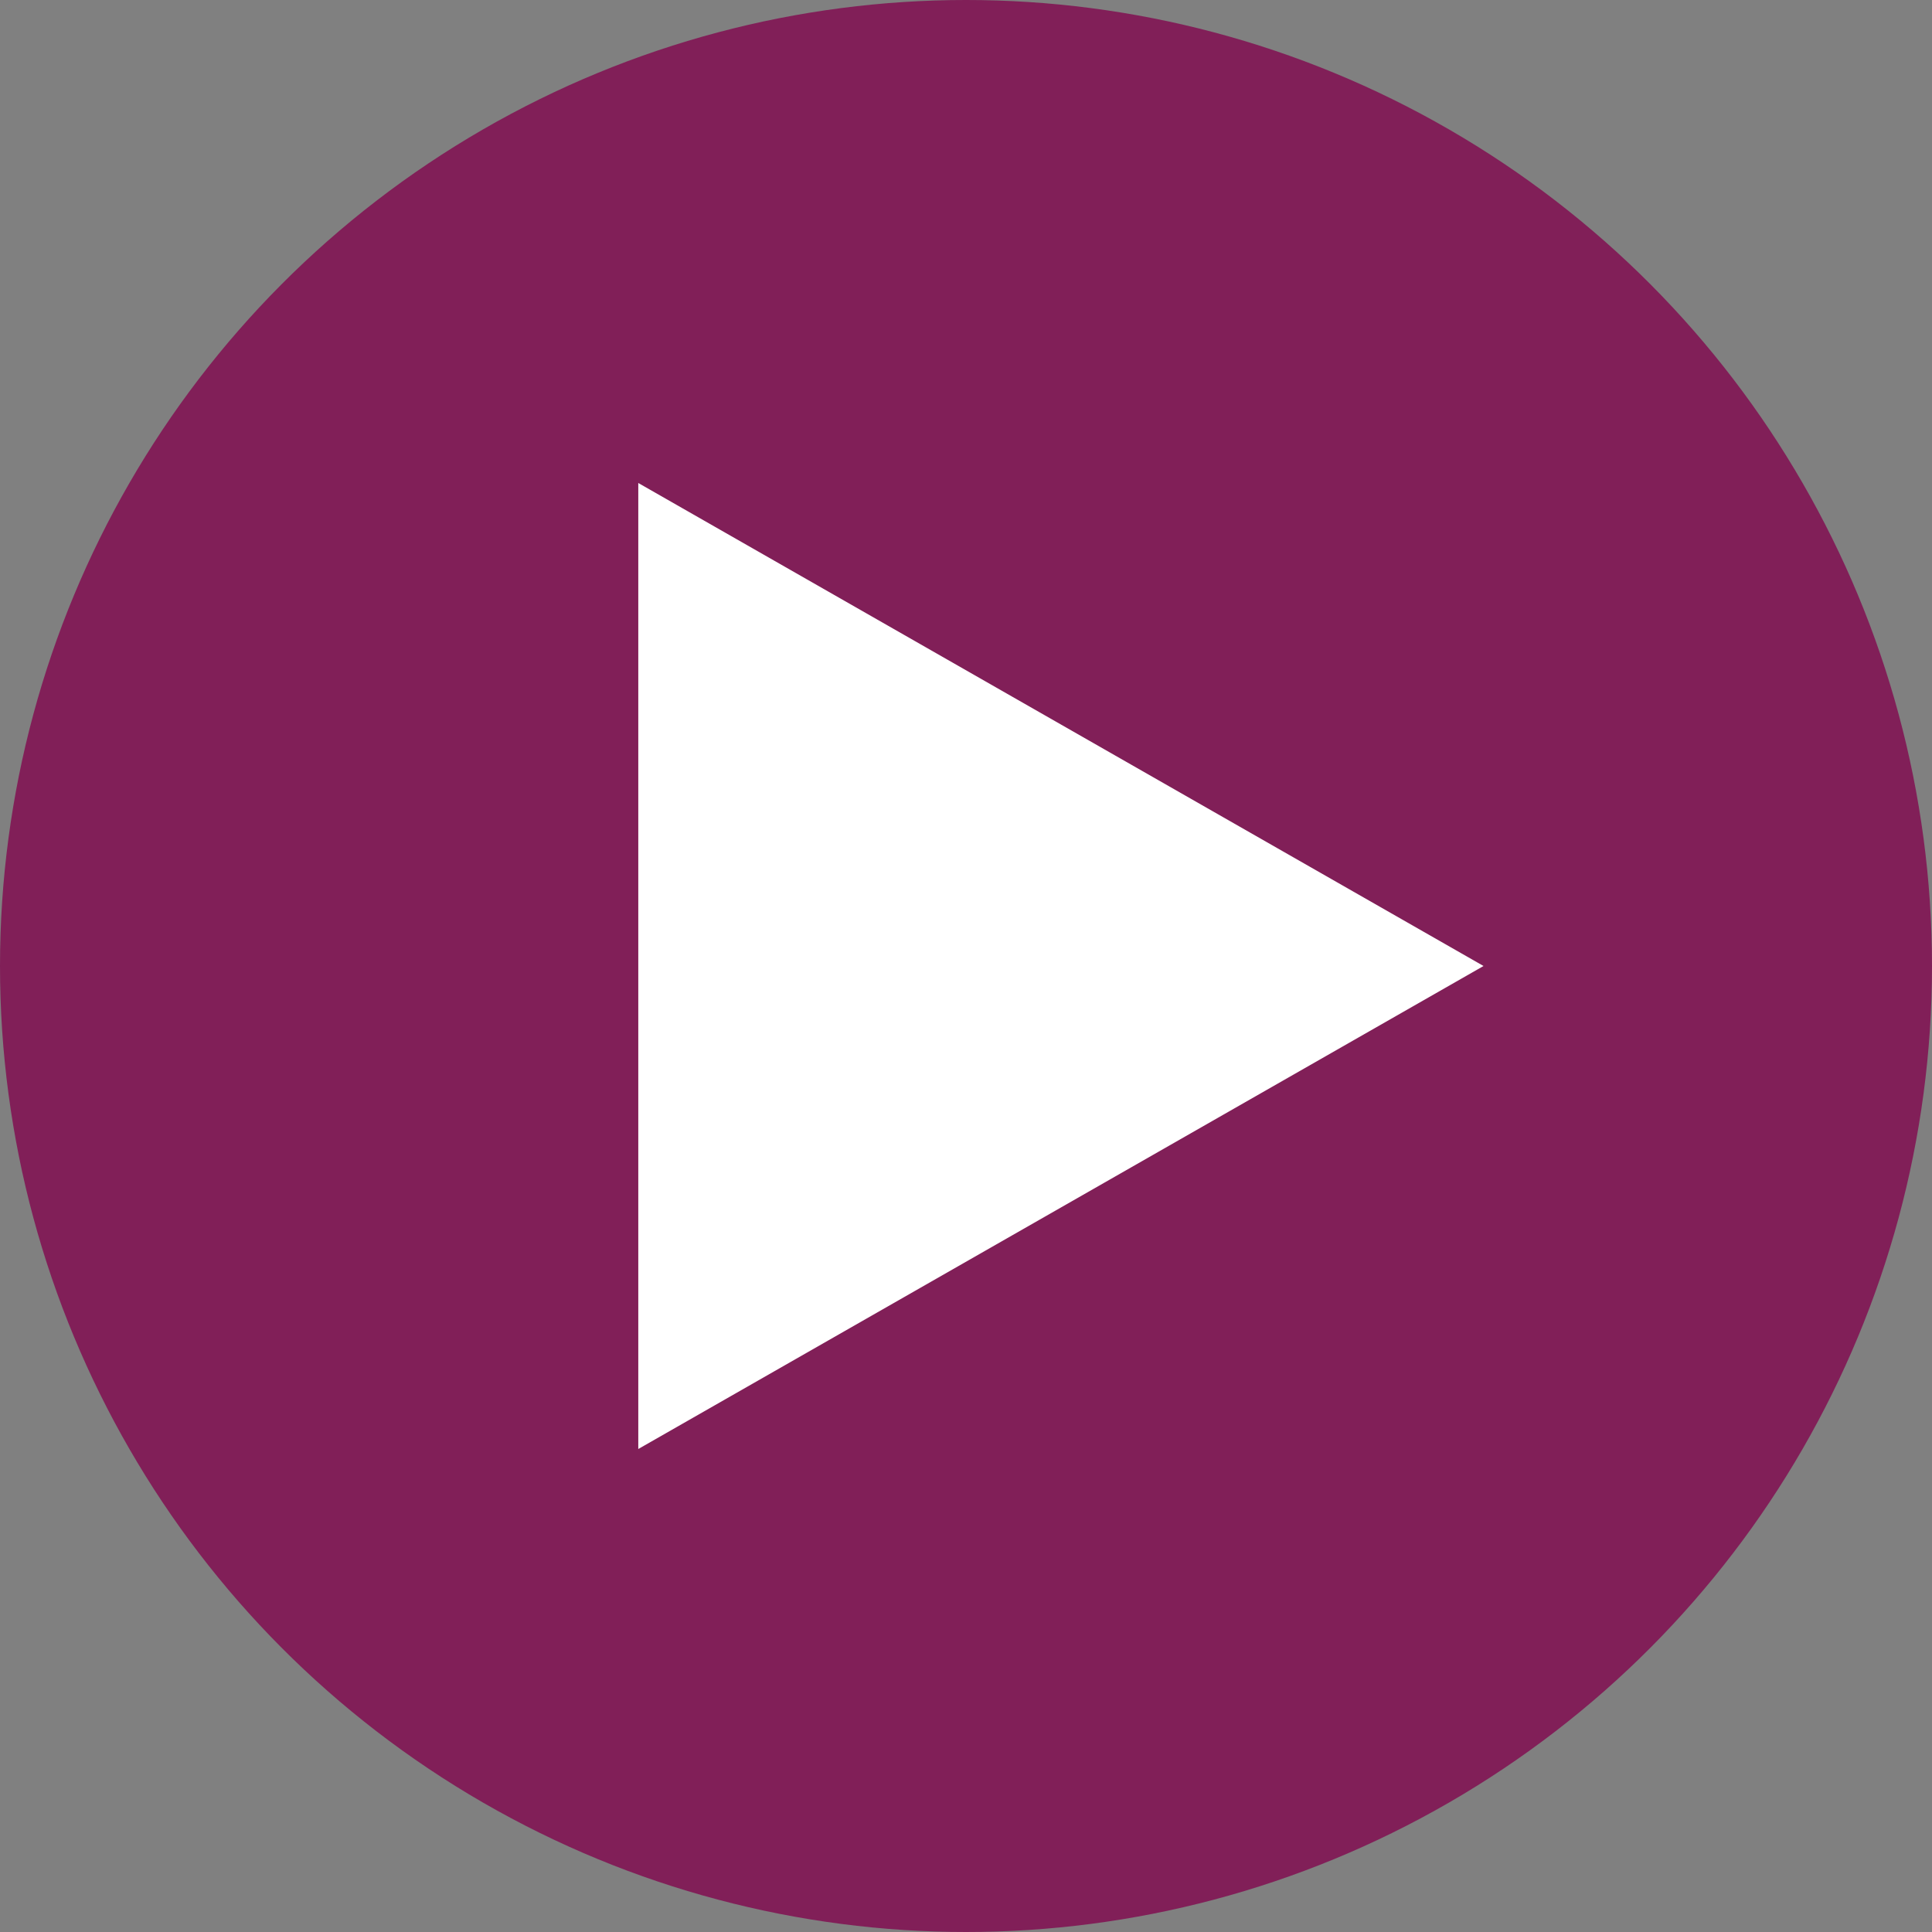
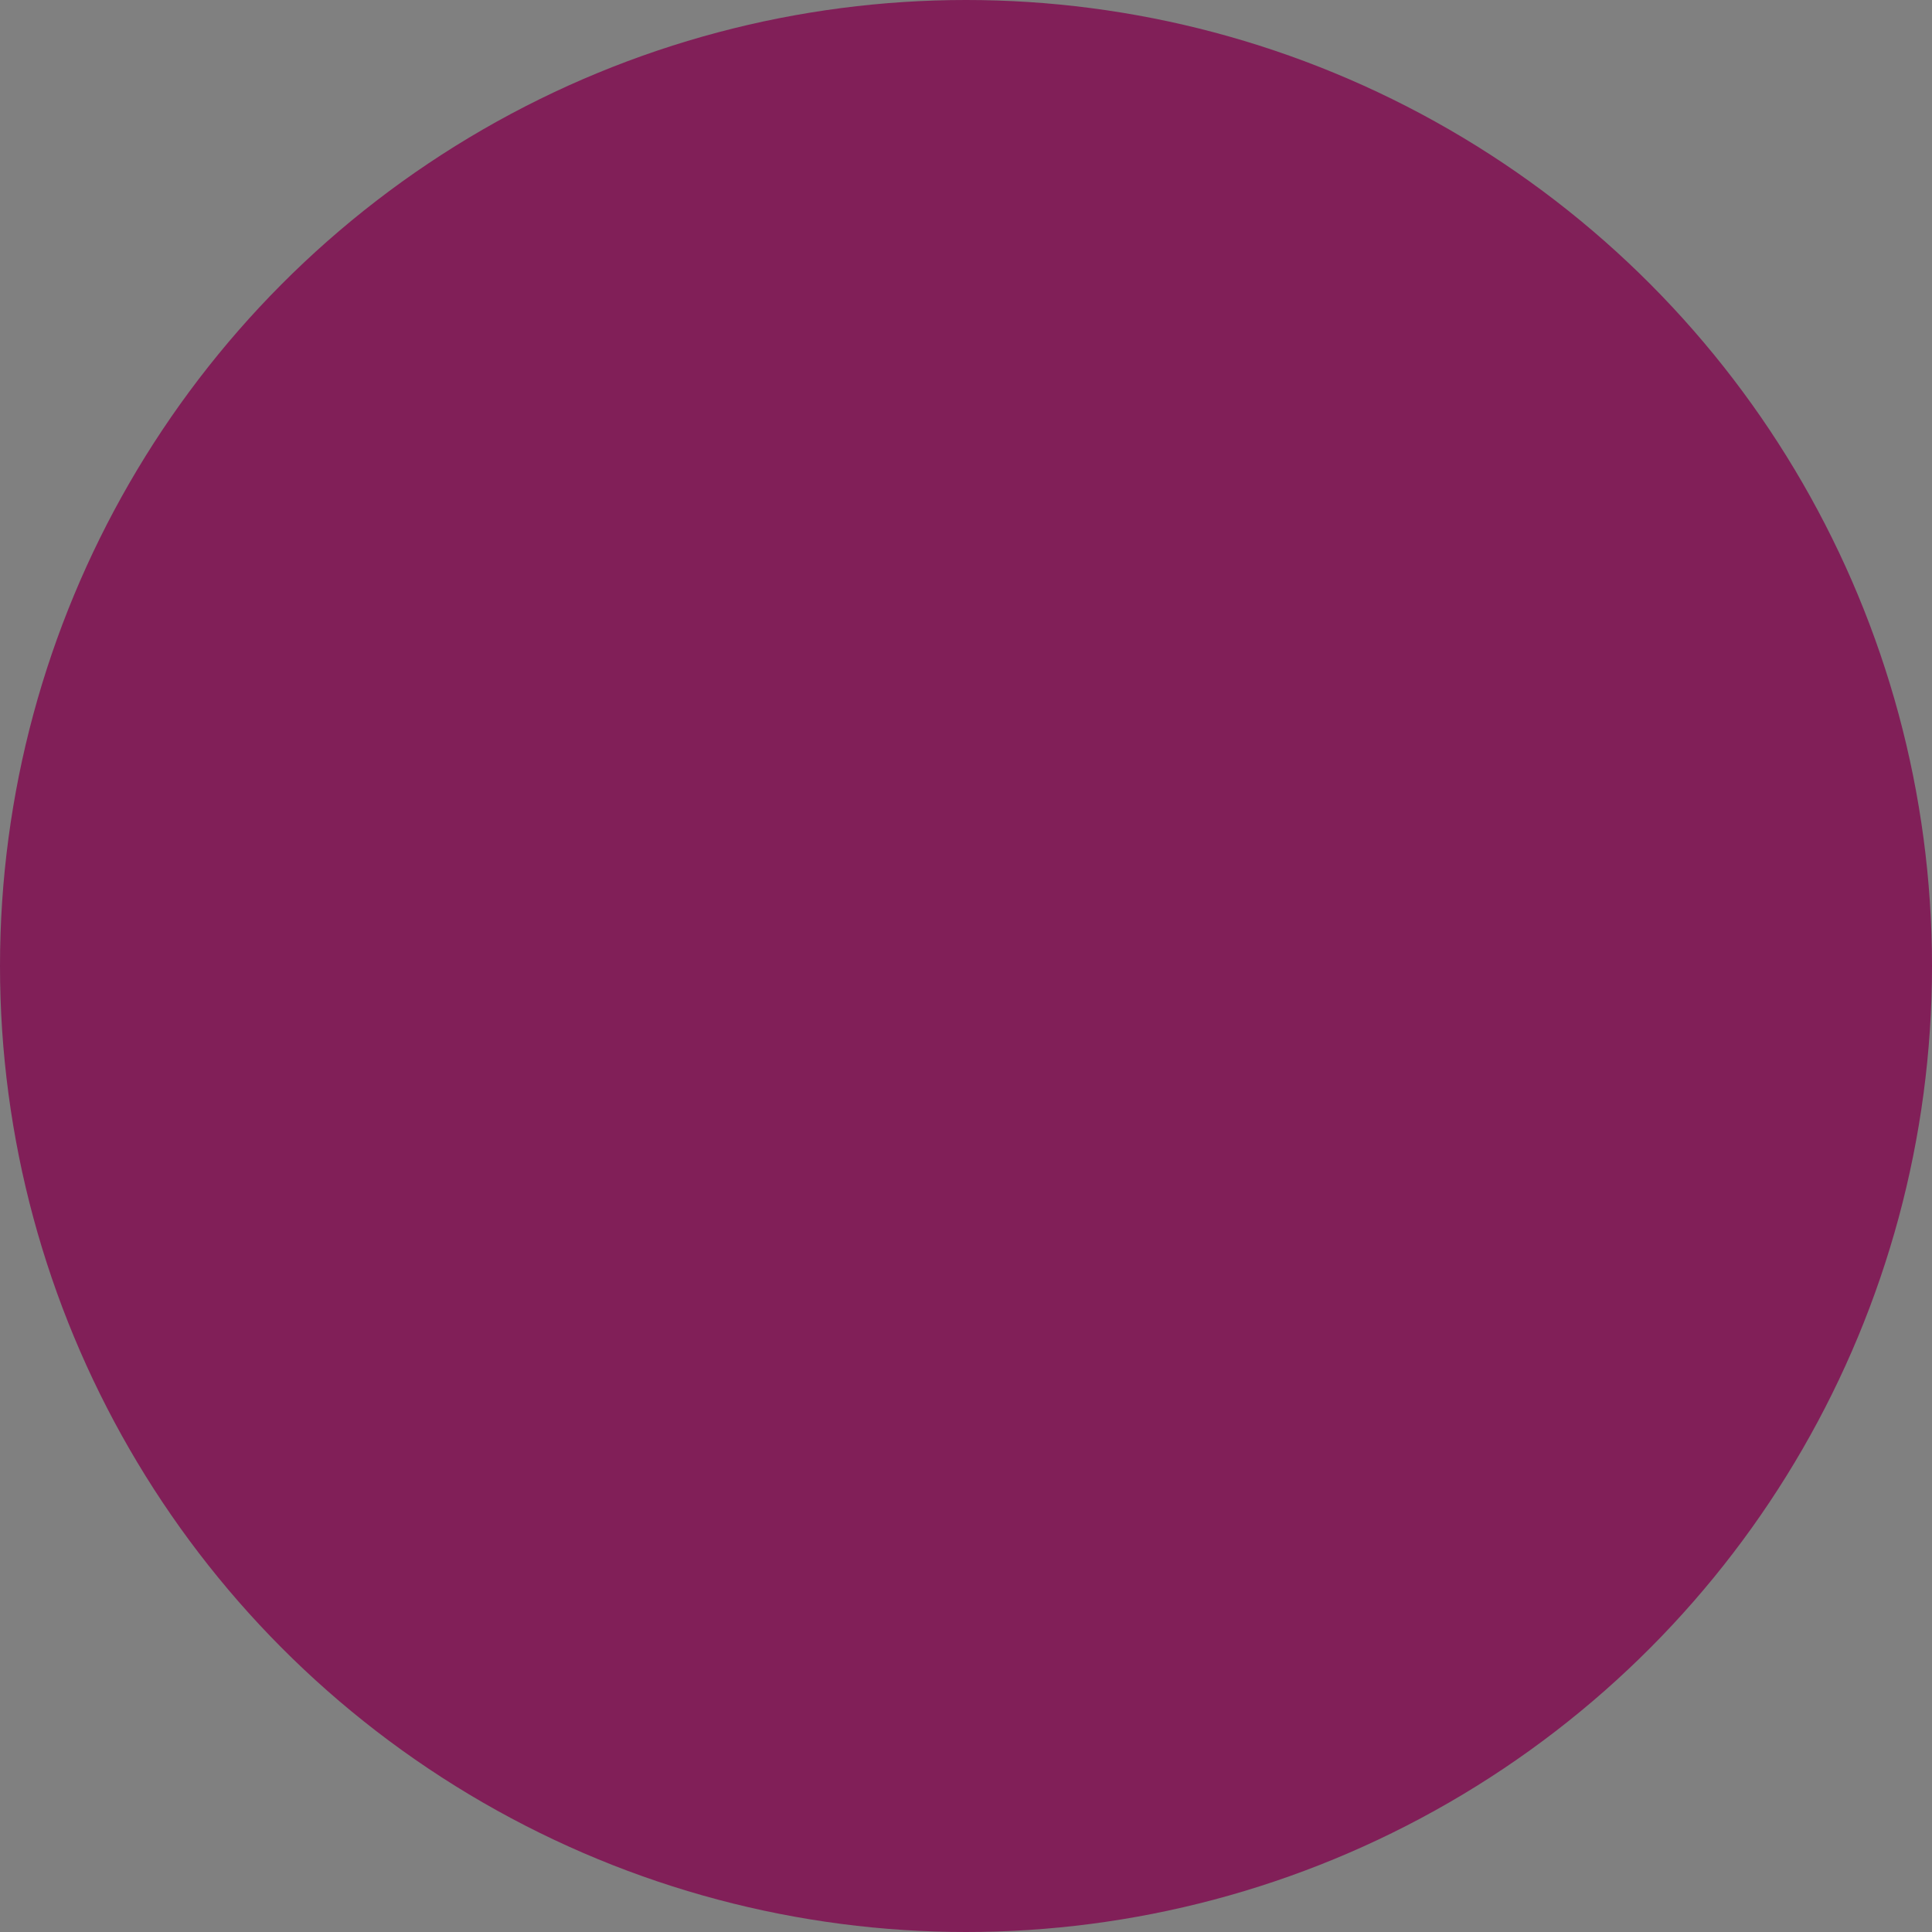
<svg xmlns="http://www.w3.org/2000/svg" height="16" viewBox="0 0 16 16" width="16">
  <rect x="0" y="0" width="16" height="16" fill="#808080" stroke="none" />
  <circle cx="8" cy="8" fill="#811f58" r="8" />
-   <path d="m4 0 4 7h-8z" fill="#fff" transform="matrix(0 1 -1 0 12.286 4)" />
</svg>